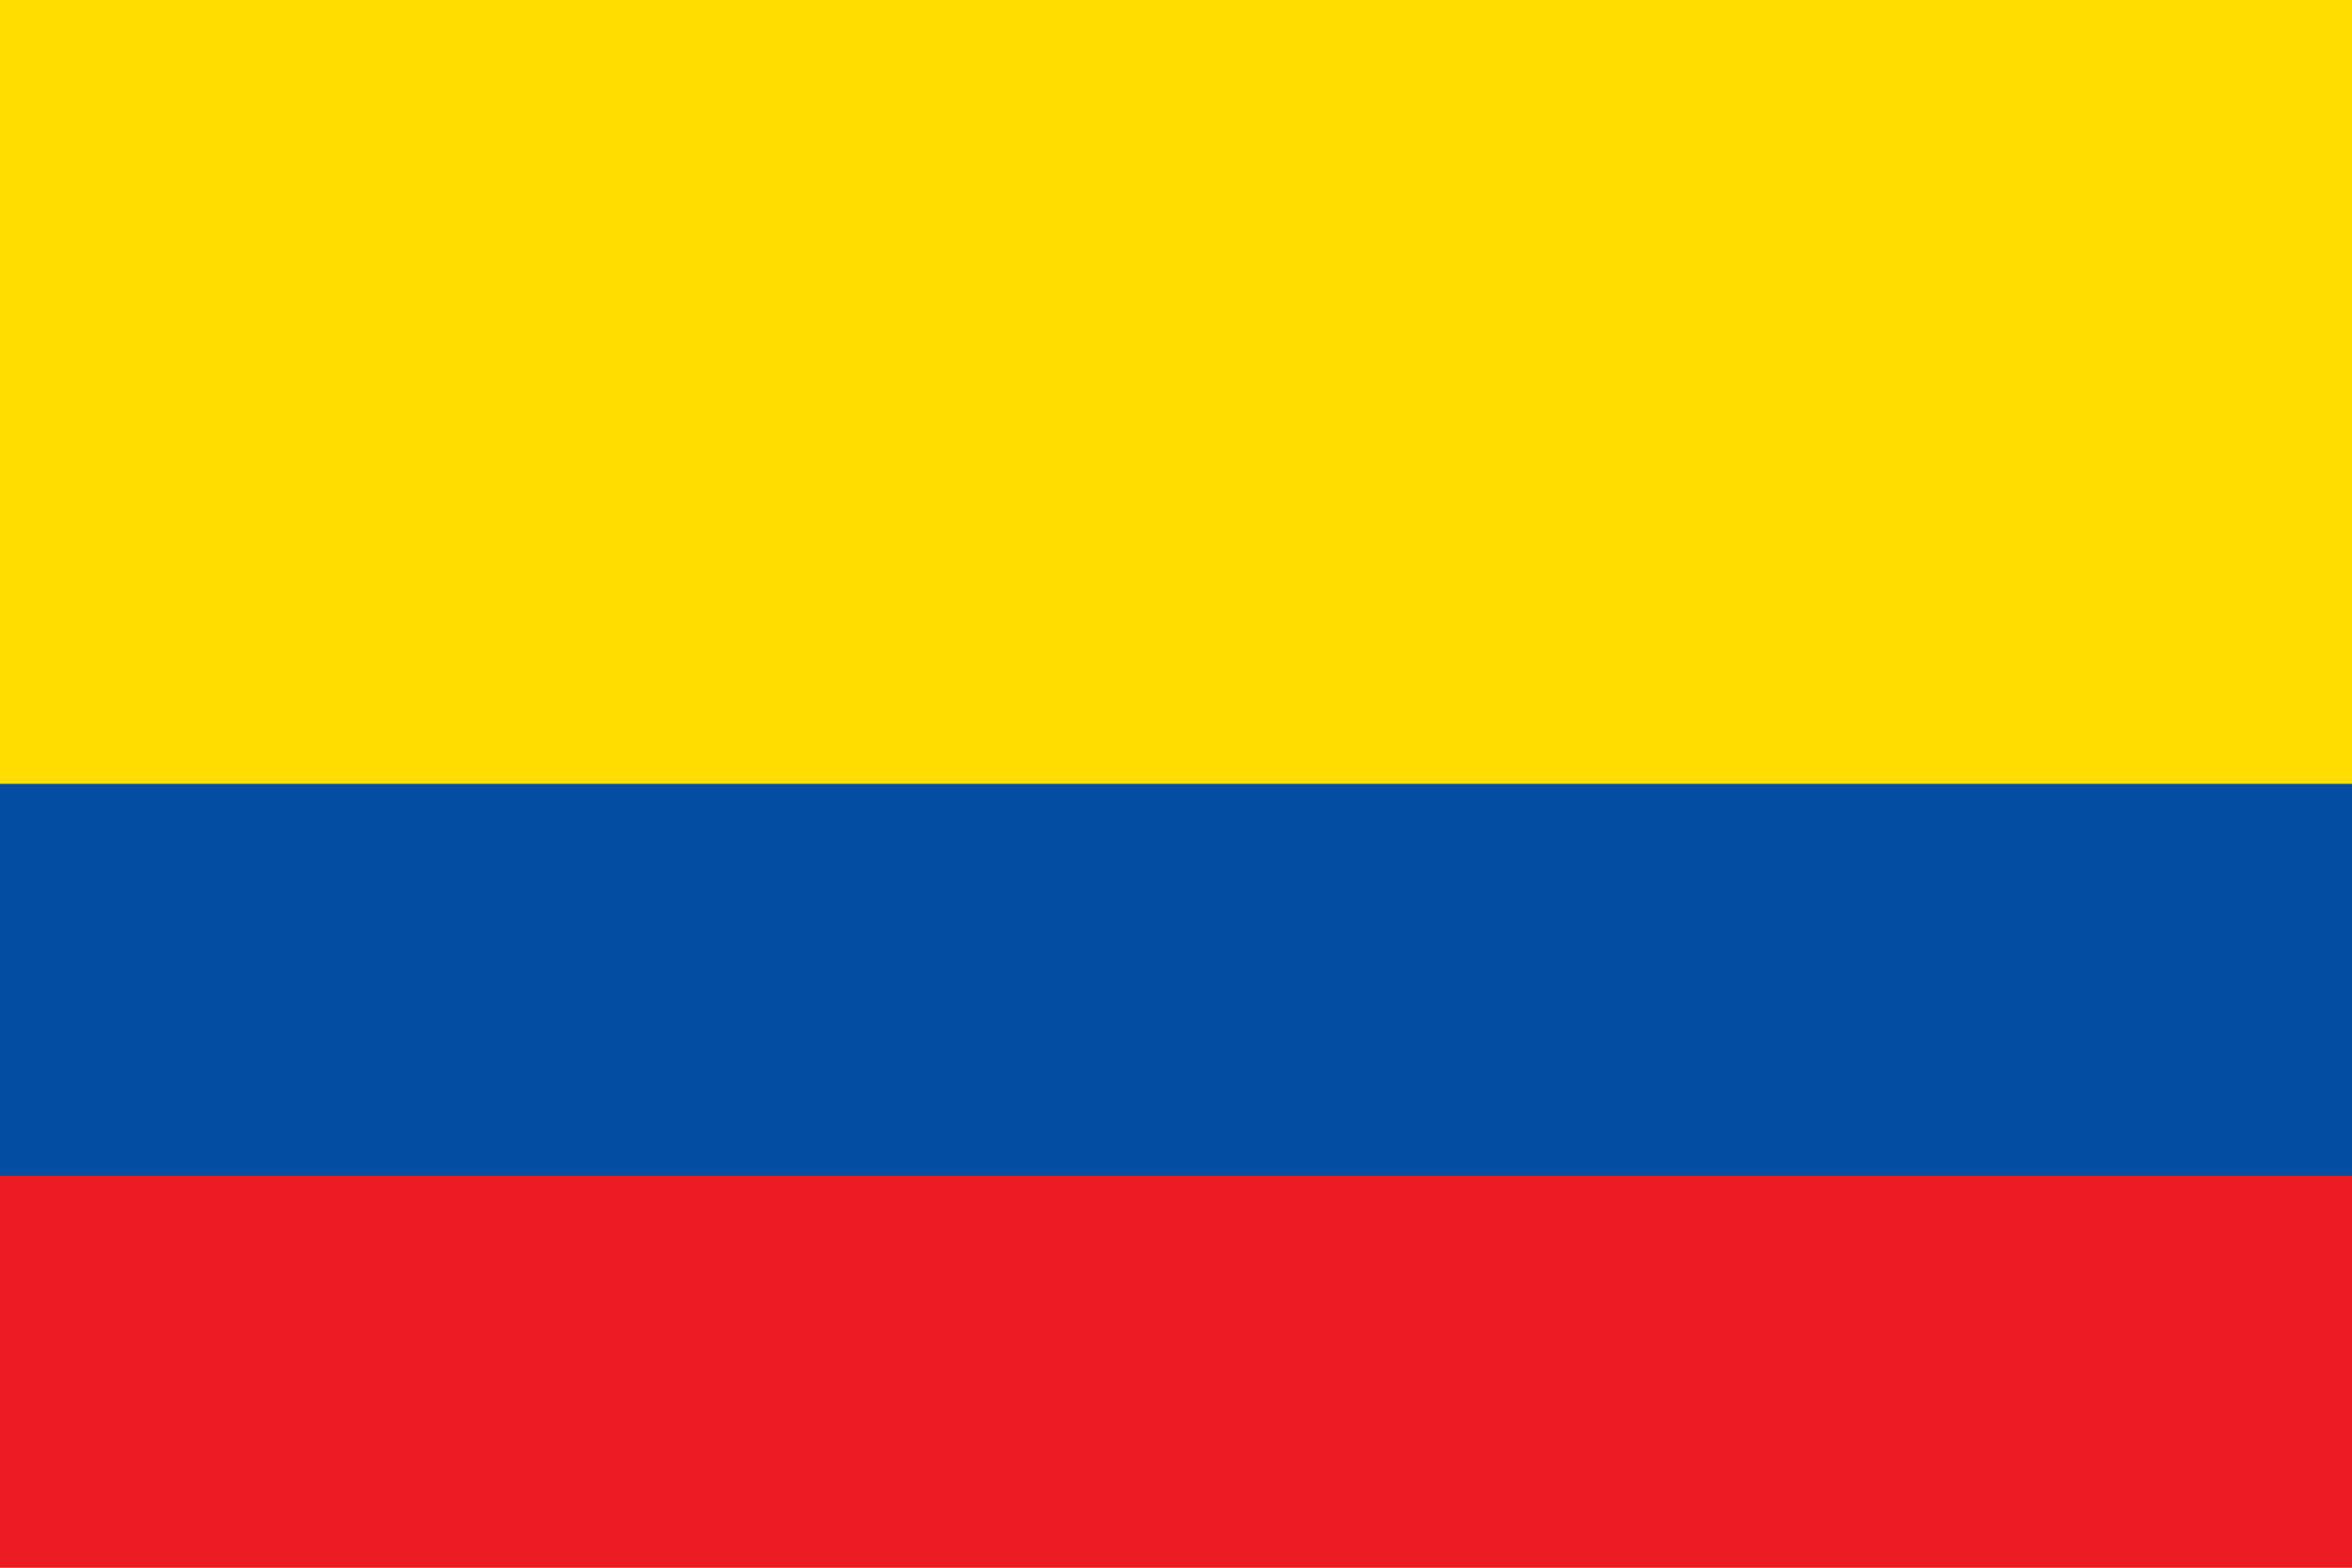
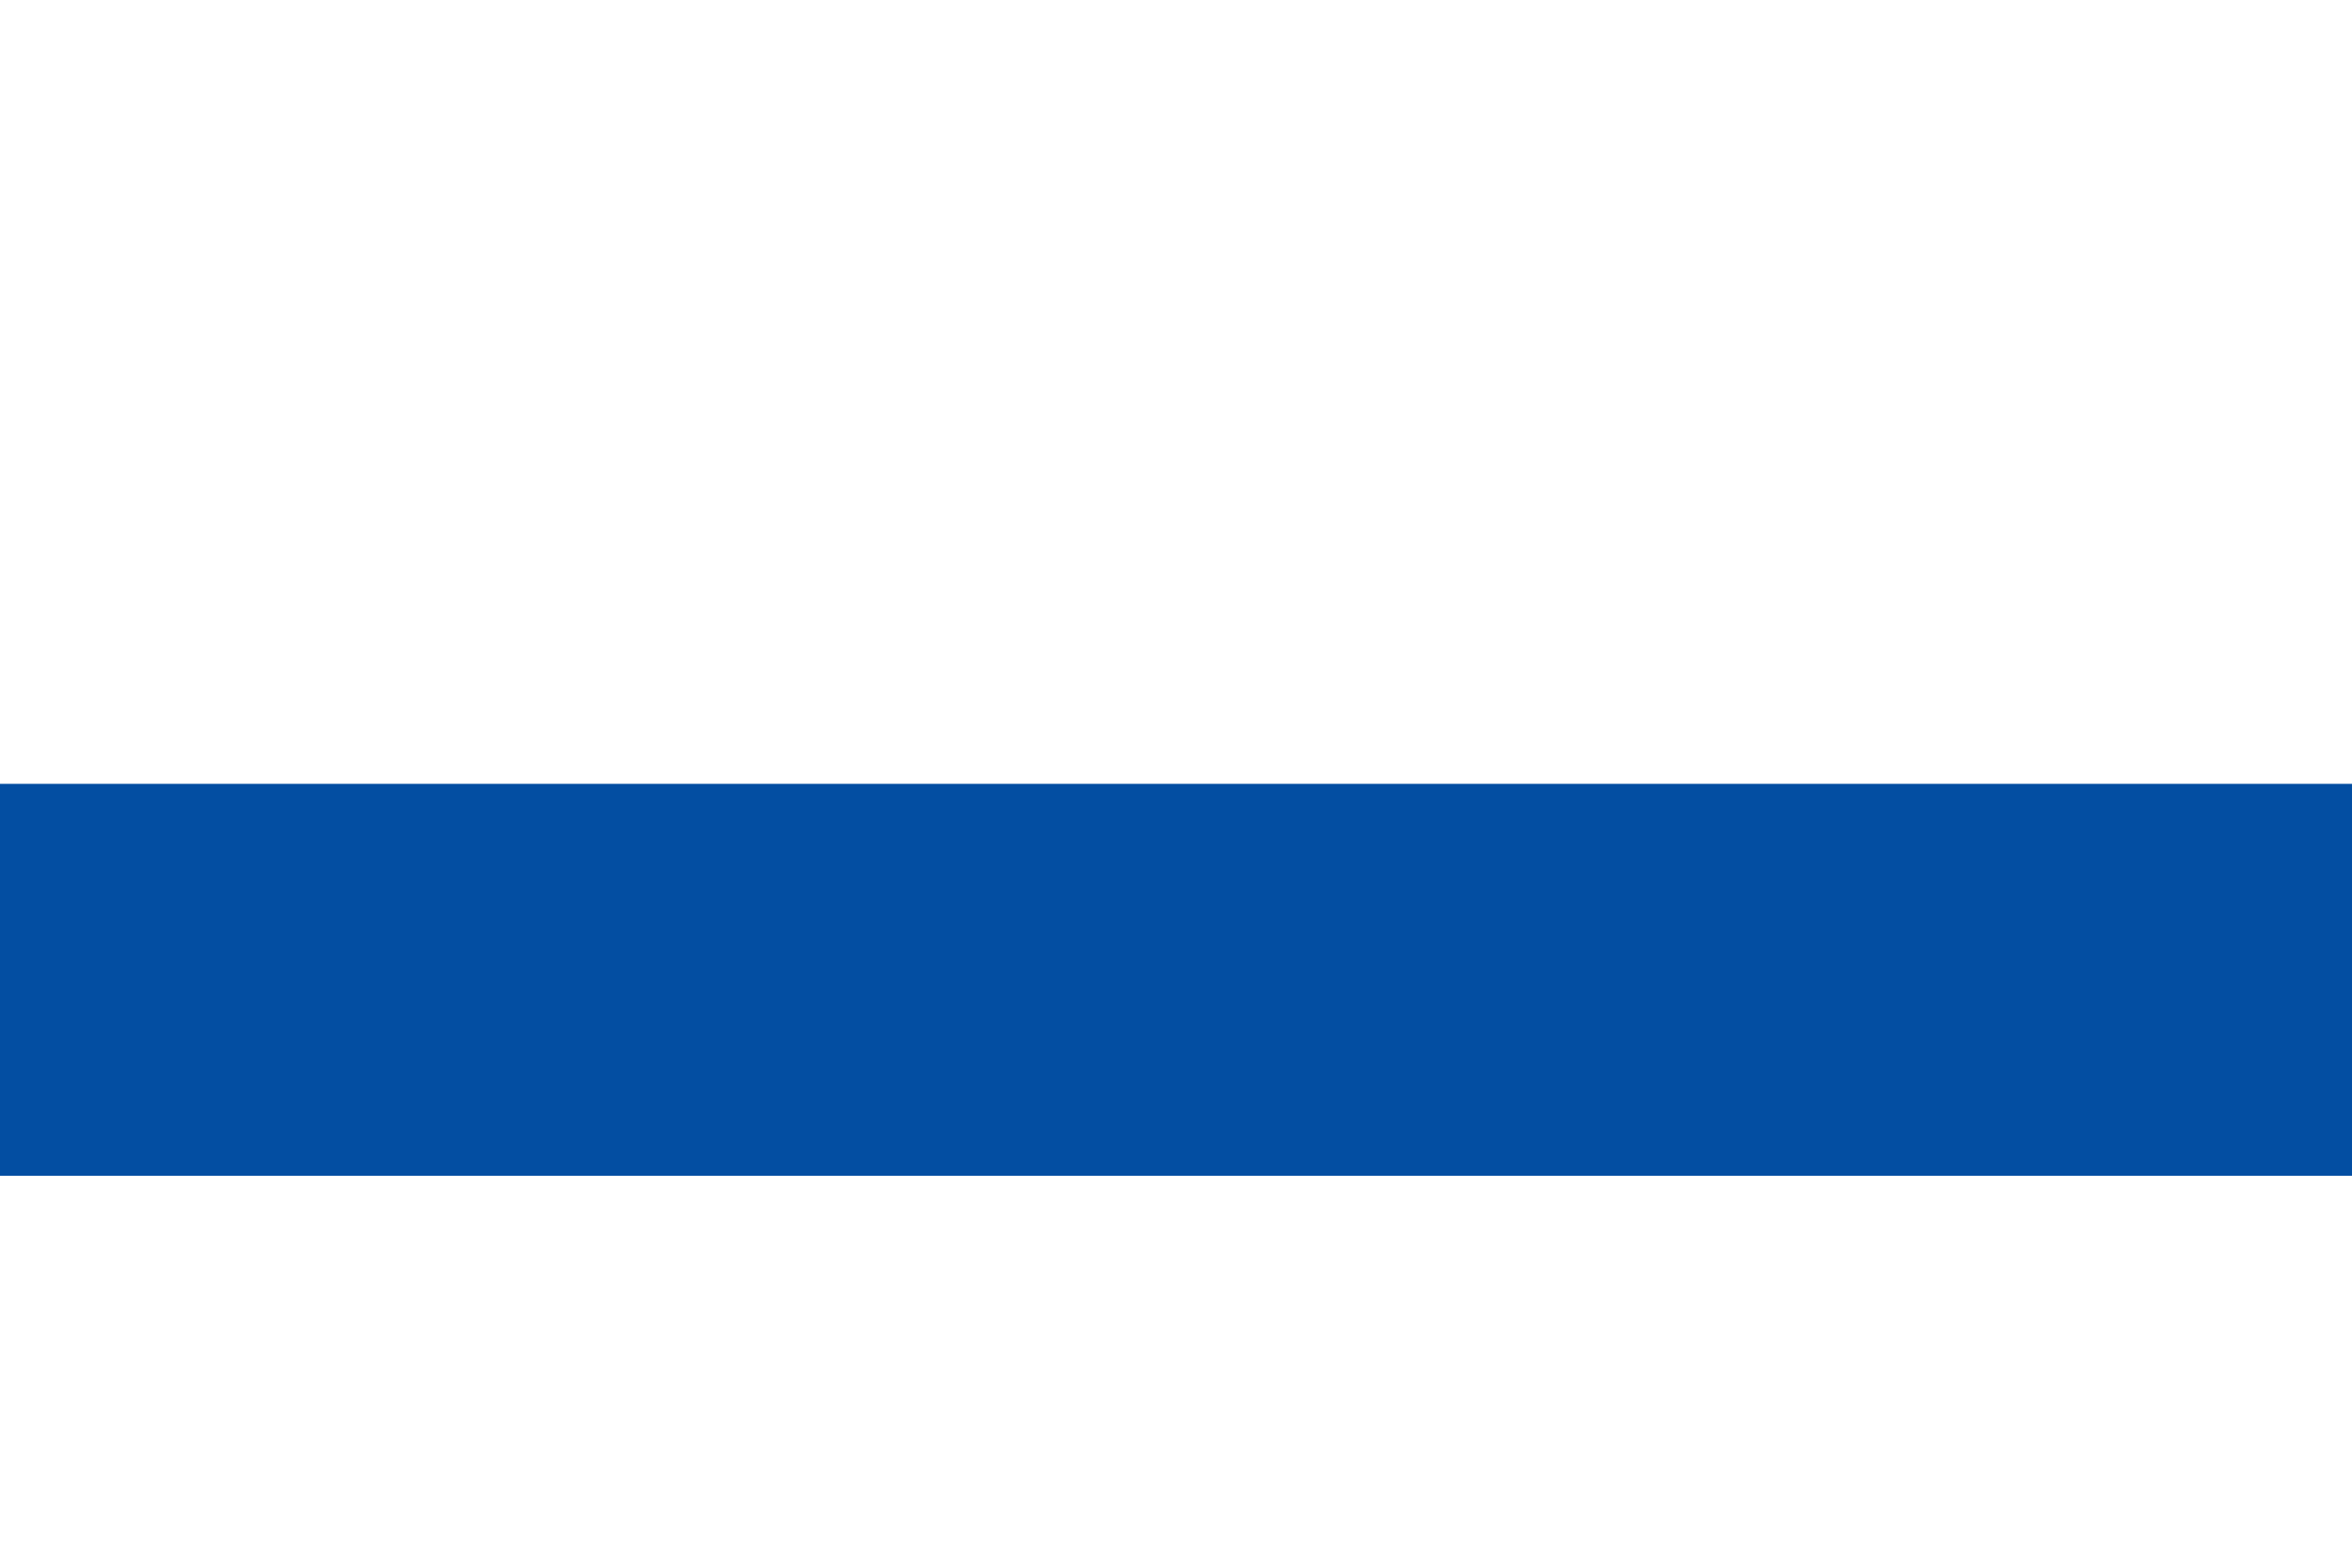
<svg xmlns="http://www.w3.org/2000/svg" version="1.1" width="600" height="400">
-   <rect width="600" height="400" fill="#fd0" />
  <rect width="600" height="100" y="200" fill="#034ea2" />
-   <rect width="600" height="100" y="300" fill="#ed1c24" />
</svg>